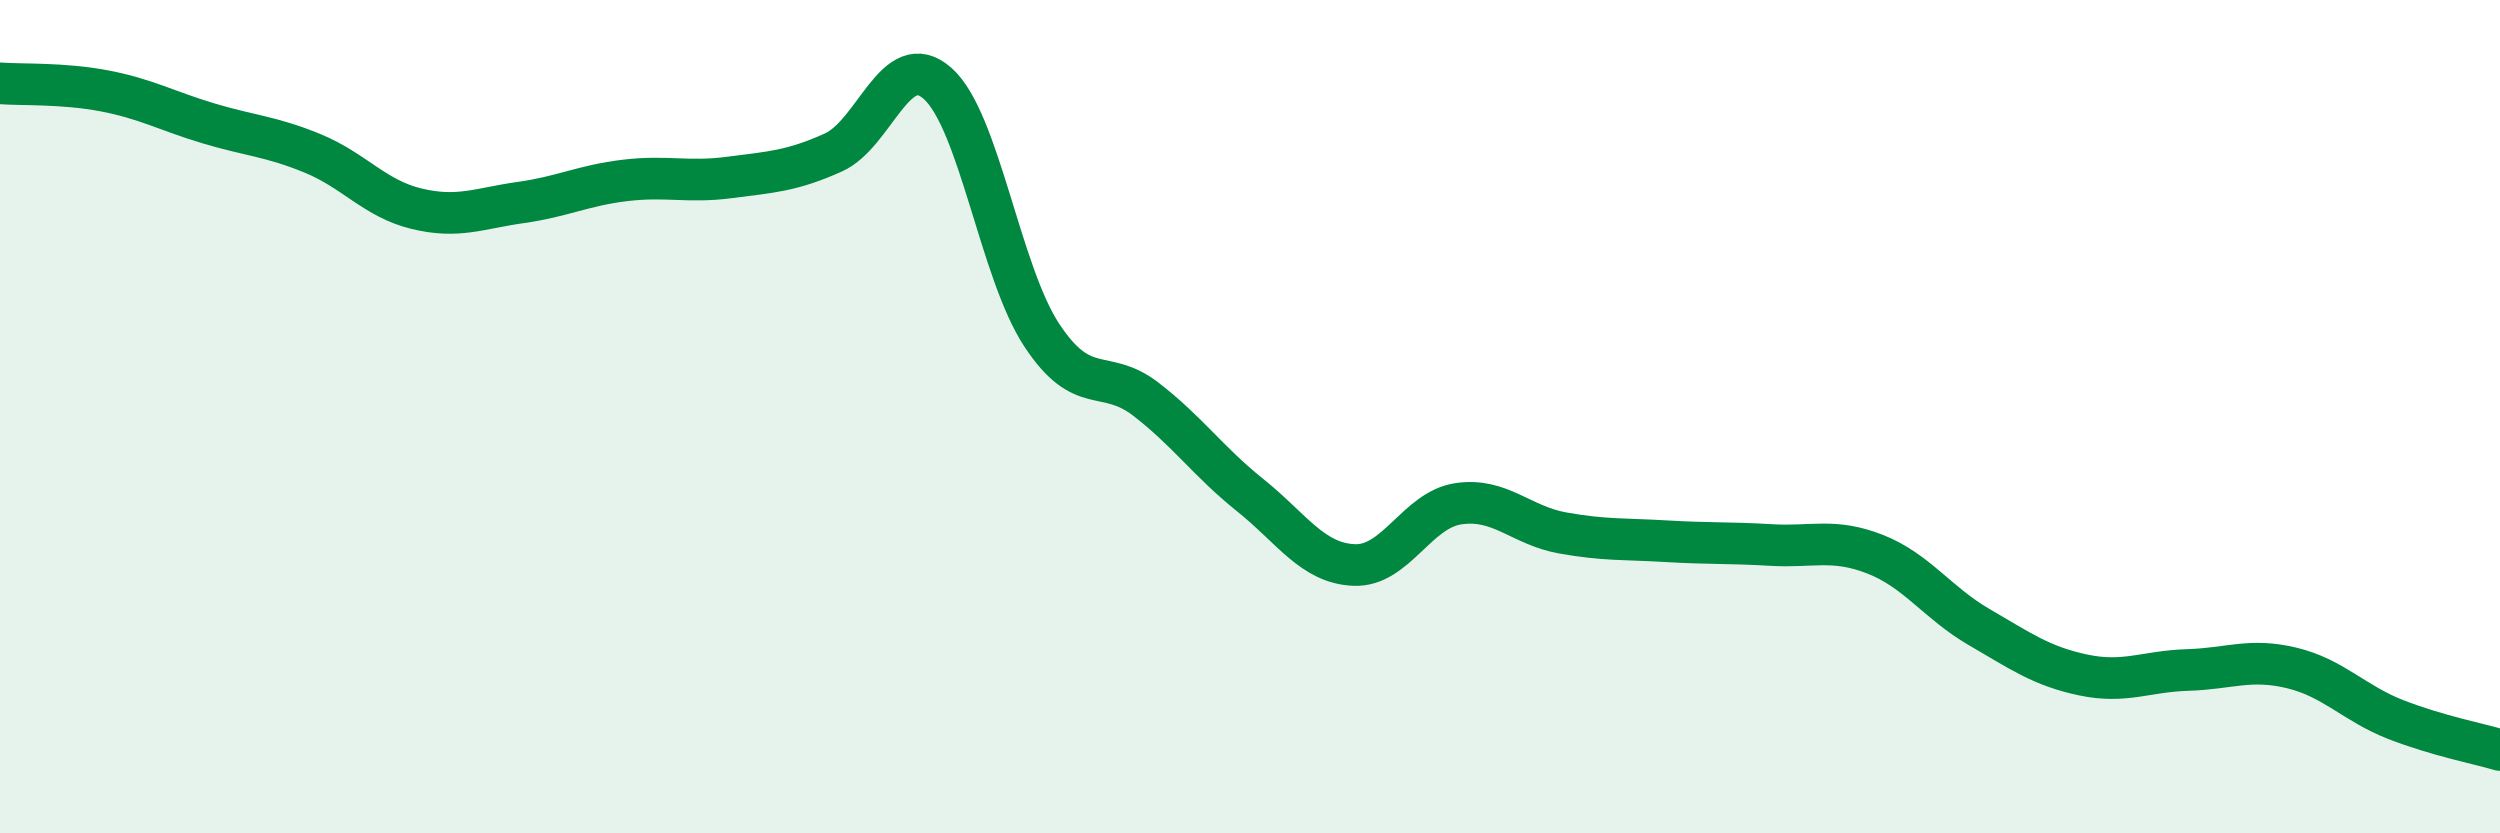
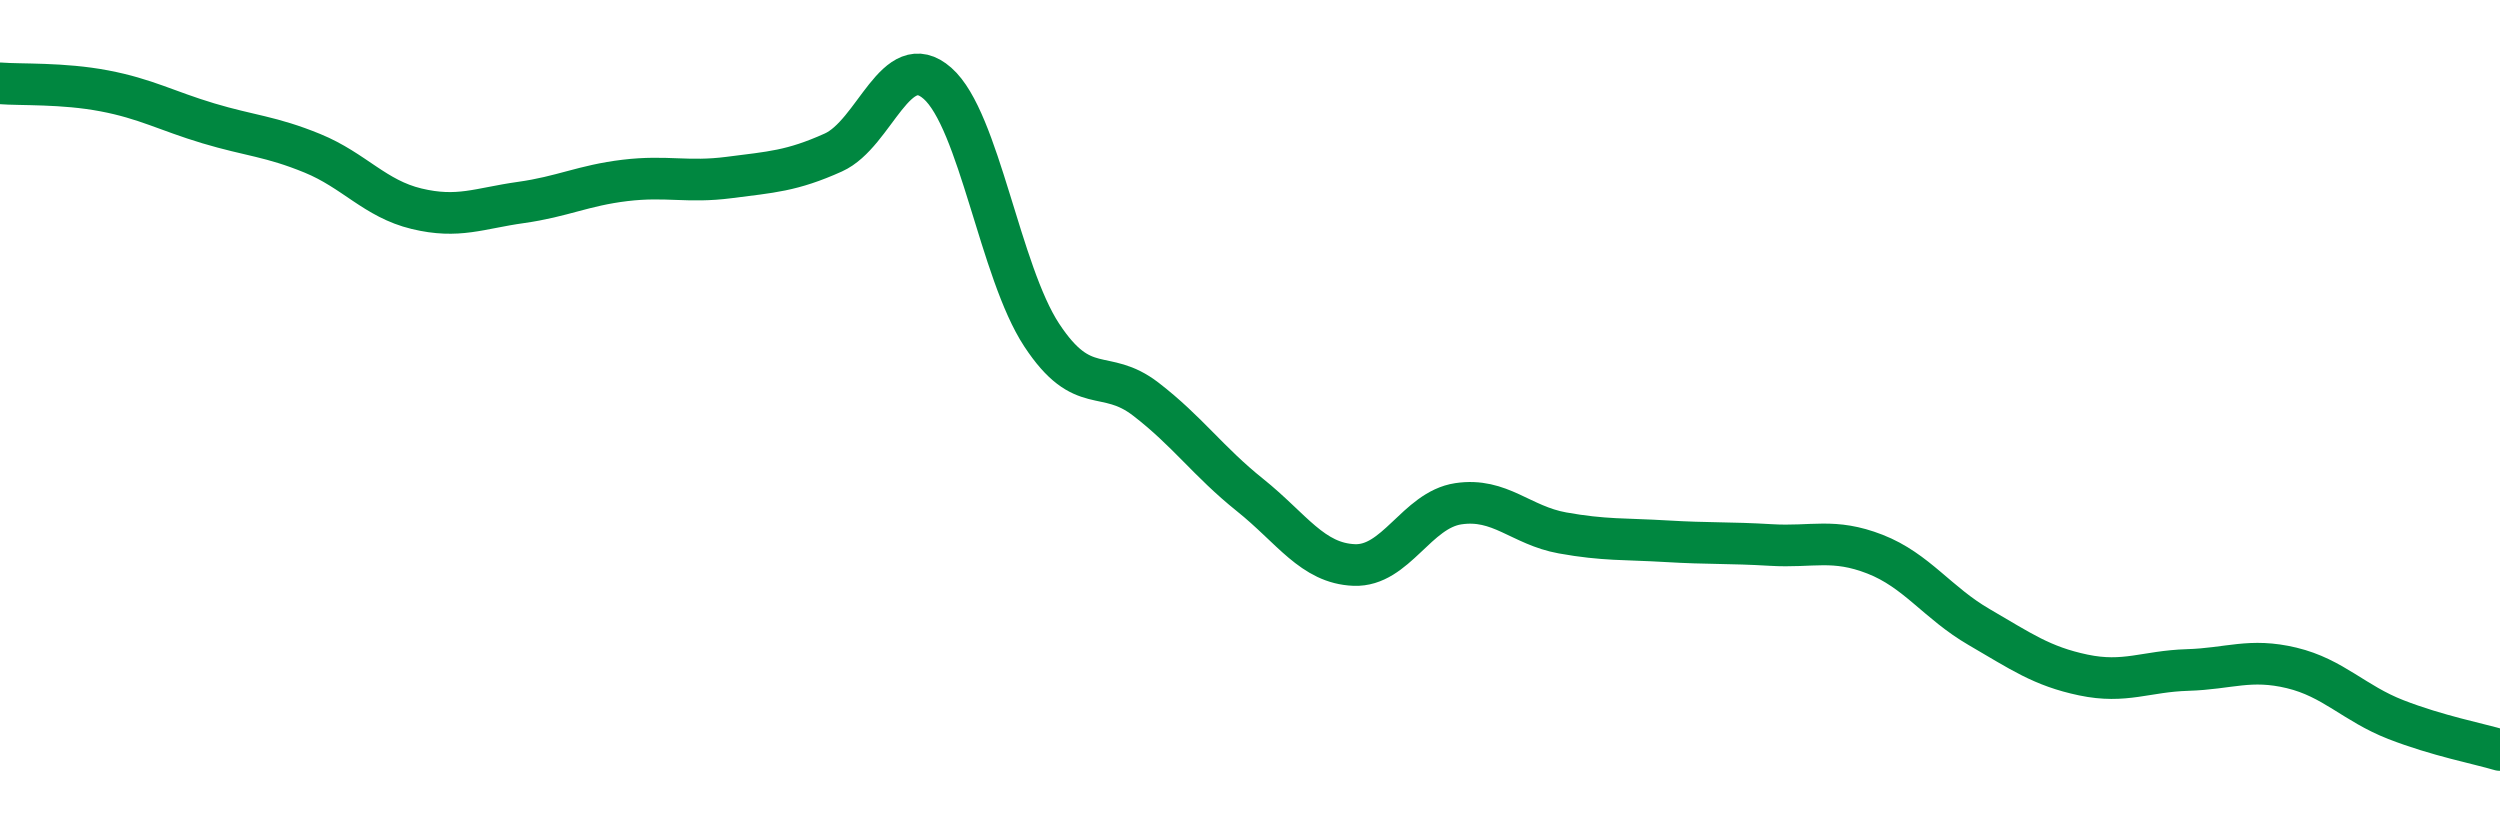
<svg xmlns="http://www.w3.org/2000/svg" width="60" height="20" viewBox="0 0 60 20">
-   <path d="M 0,2 C 0.5,2.04 1.5,1.99 2.5,2.18 C 3.5,2.37 4,2.66 5,2.96 C 6,3.26 6.5,3.27 7.5,3.68 C 8.5,4.09 9,4.77 10,5.01 C 11,5.25 11.5,5 12.5,4.86 C 13.5,4.72 14,4.45 15,4.33 C 16,4.21 16.5,4.39 17.5,4.26 C 18.5,4.13 19,4.11 20,3.66 C 21,3.21 21.5,1.12 22.5,2 C 23.5,2.88 24,6.52 25,8.04 C 26,9.56 26.5,8.81 27.5,9.58 C 28.5,10.35 29,11.08 30,11.88 C 31,12.68 31.5,13.52 32.5,13.56 C 33.5,13.6 34,12.24 35,12.09 C 36,11.94 36.5,12.61 37.5,12.79 C 38.5,12.97 39,12.93 40,12.99 C 41,13.05 41.5,13.02 42.5,13.08 C 43.5,13.14 44,12.91 45,13.3 C 46,13.69 46.5,14.47 47.5,15.05 C 48.5,15.63 49,15.99 50,16.2 C 51,16.41 51.5,16.11 52.5,16.08 C 53.5,16.05 54,15.79 55,16.03 C 56,16.27 56.5,16.88 57.5,17.27 C 58.5,17.66 59.5,17.85 60,18L60 20L0 20Z" fill="#008740" opacity="0.1" stroke-linecap="round" stroke-linejoin="round" />
  <path d="M 0,2 C 0.5,2.04 1.5,1.99 2.5,2.18 C 3.5,2.37 4,2.66 5,2.96 C 6,3.26 6.5,3.27 7.5,3.68 C 8.5,4.09 9,4.77 10,5.01 C 11,5.25 11.5,5 12.5,4.86 C 13.5,4.72 14,4.45 15,4.33 C 16,4.21 16.5,4.39 17.5,4.26 C 18.5,4.13 19,4.11 20,3.66 C 21,3.21 21.5,1.12 22.5,2 C 23.5,2.88 24,6.52 25,8.04 C 26,9.56 26.5,8.81 27.5,9.58 C 28.5,10.35 29,11.08 30,11.88 C 31,12.68 31.5,13.52 32.5,13.56 C 33.5,13.6 34,12.24 35,12.09 C 36,11.94 36.5,12.61 37.5,12.79 C 38.5,12.97 39,12.93 40,12.99 C 41,13.05 41.5,13.02 42.5,13.08 C 43.5,13.14 44,12.91 45,13.3 C 46,13.69 46.5,14.47 47.5,15.05 C 48.5,15.63 49,15.99 50,16.2 C 51,16.41 51.5,16.11 52.5,16.08 C 53.5,16.05 54,15.79 55,16.03 C 56,16.27 56.5,16.88 57.5,17.27 C 58.5,17.66 59.5,17.85 60,18" stroke="#008740" stroke-width="1" fill="none" stroke-linecap="round" stroke-linejoin="round" />
</svg>